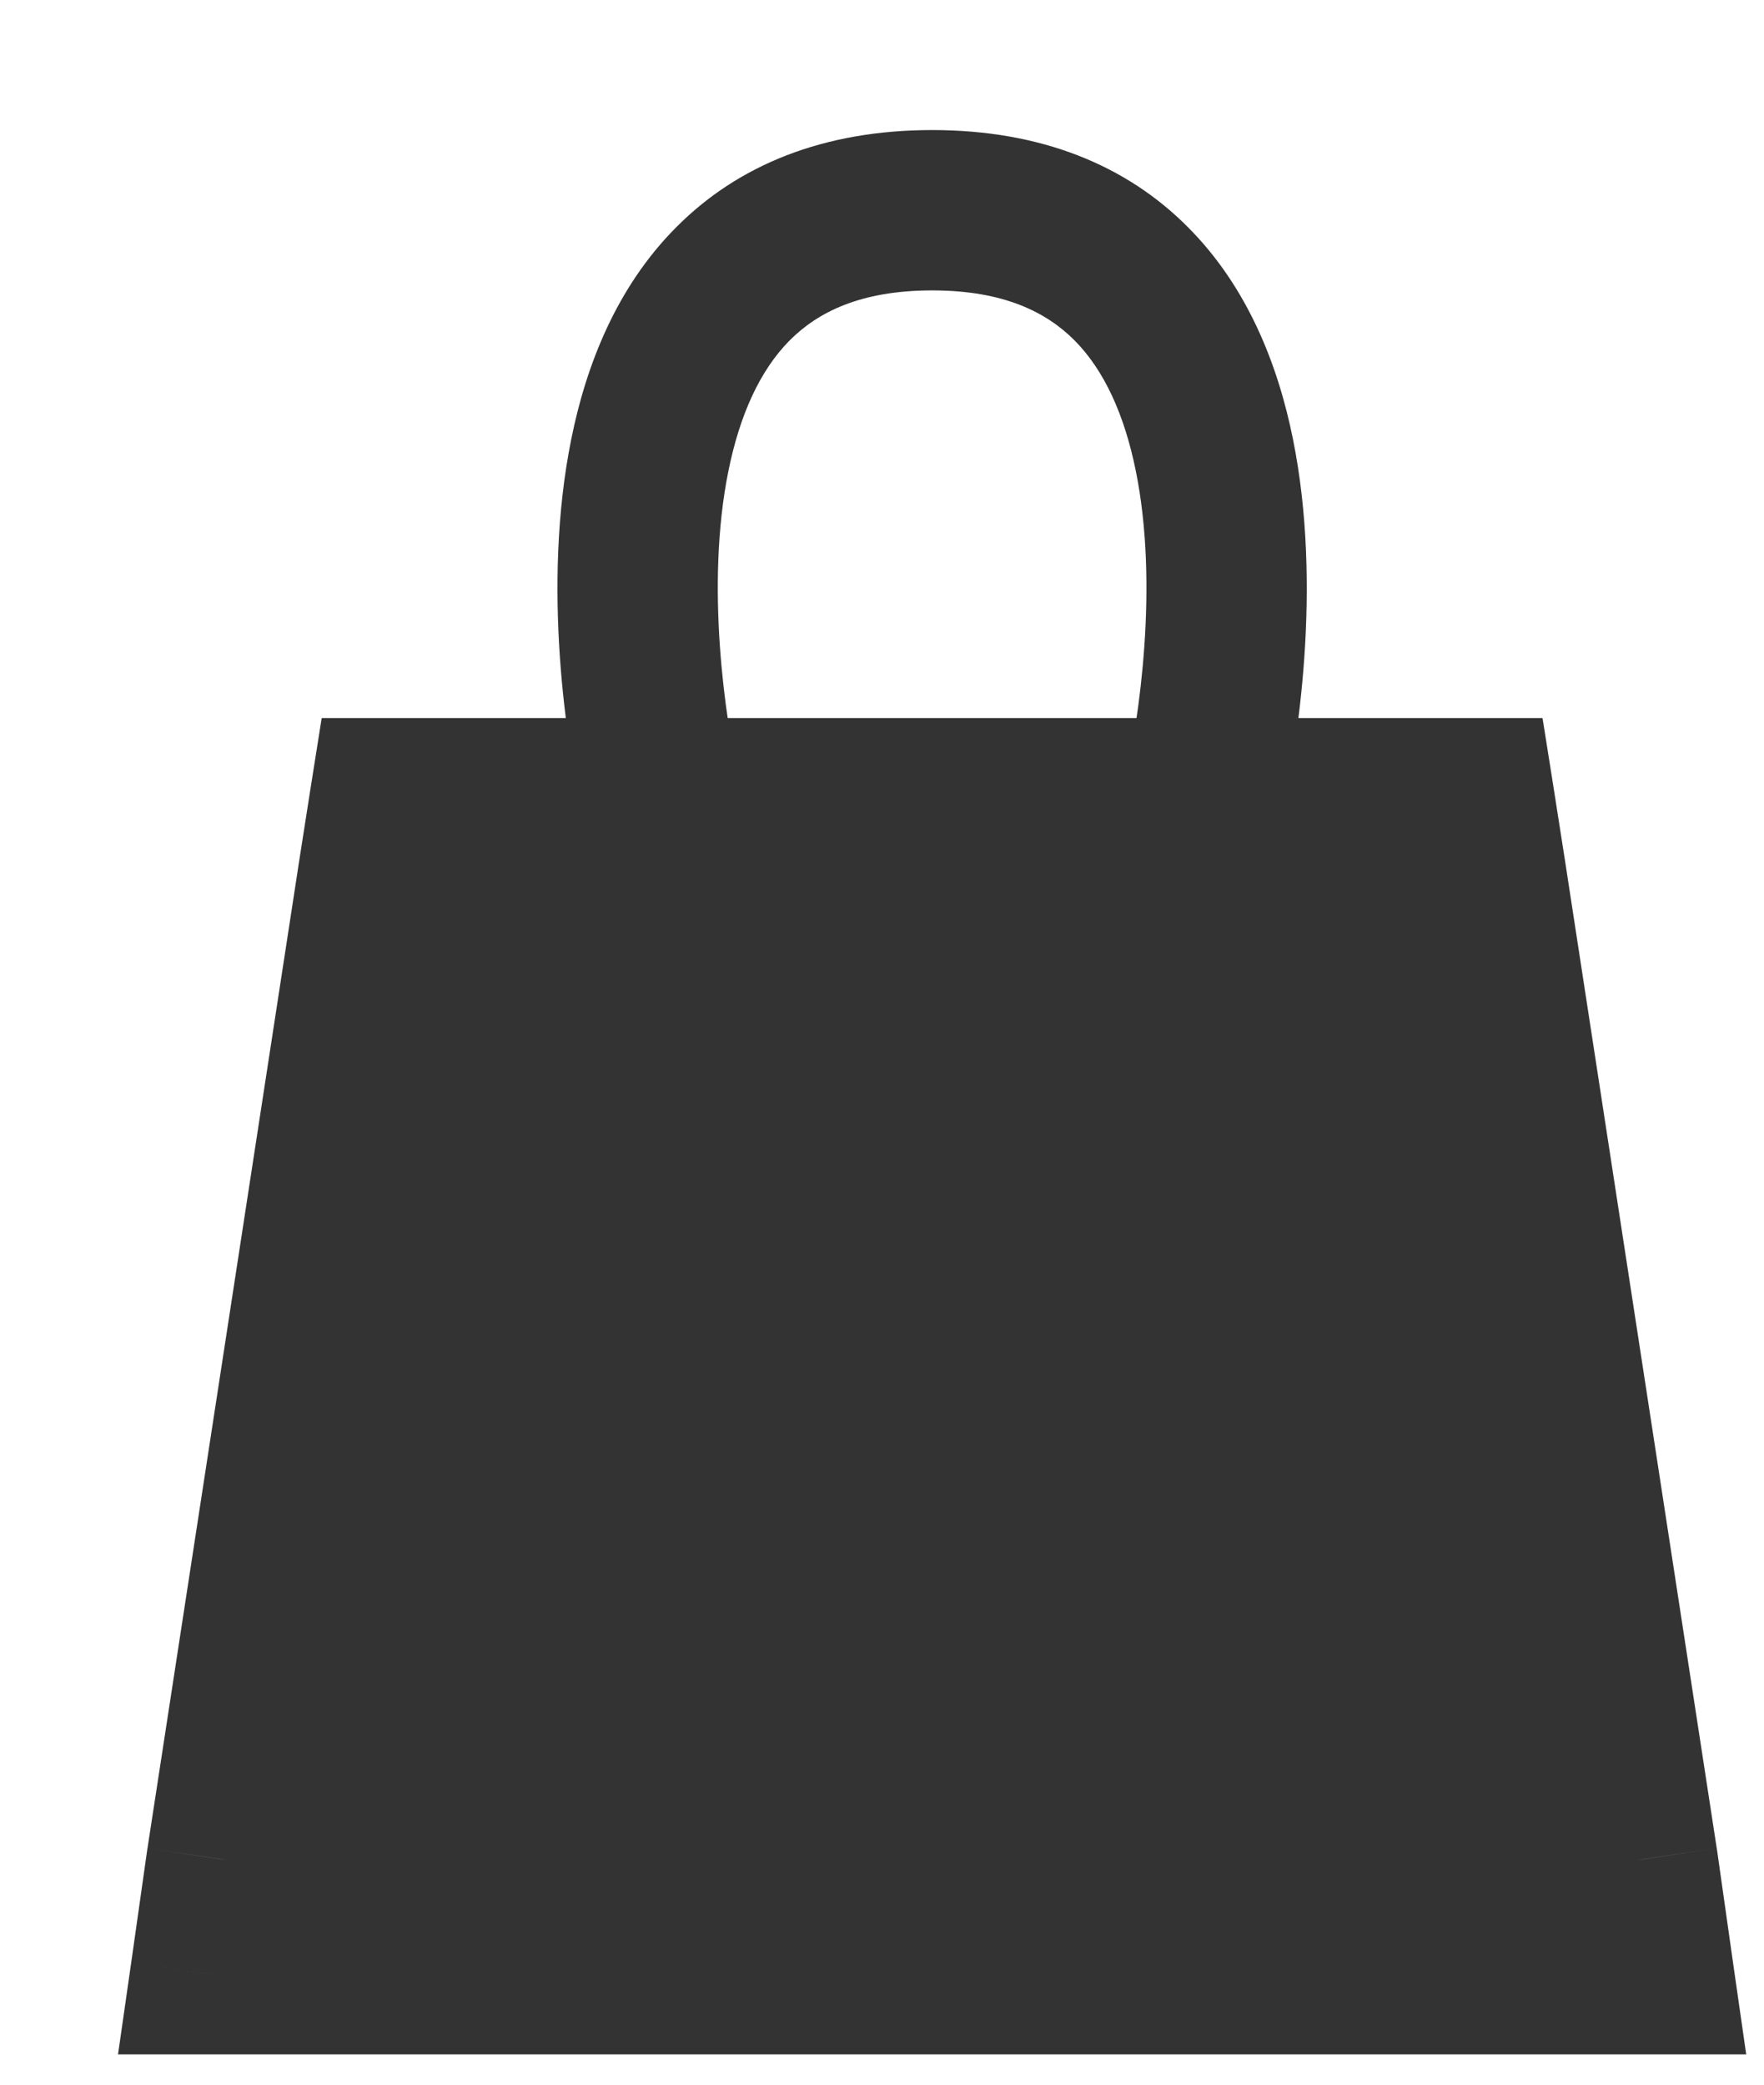
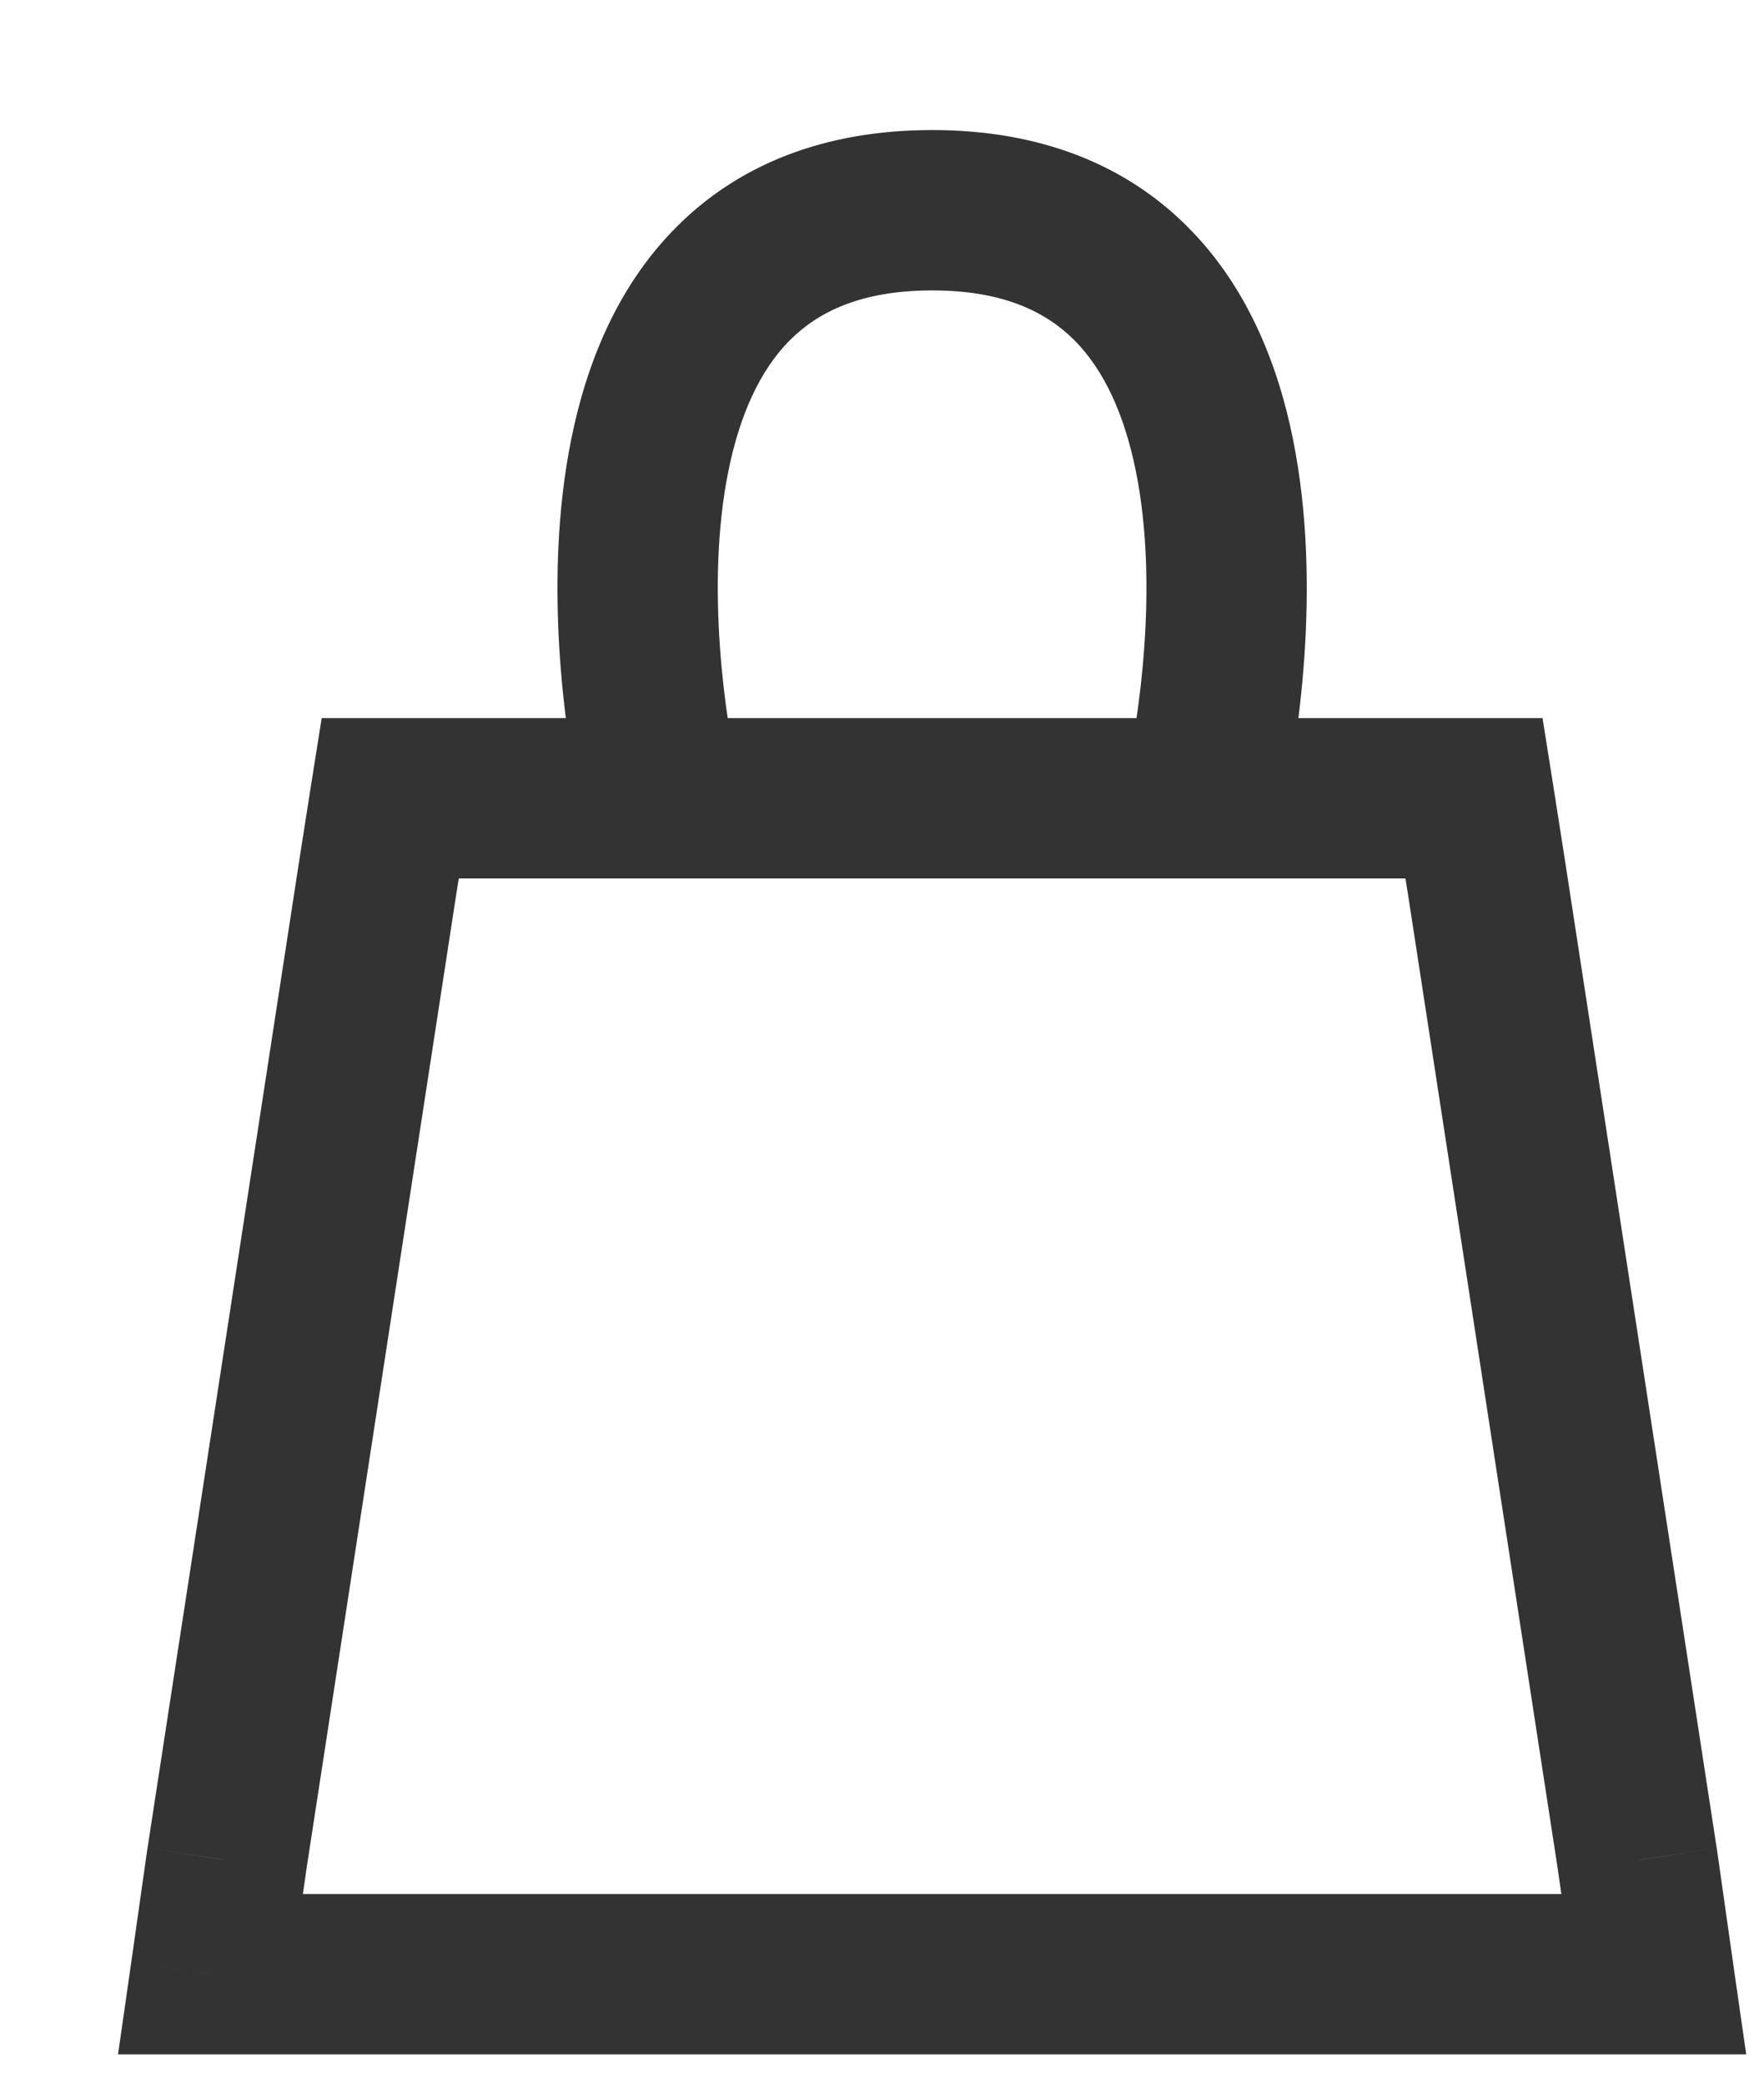
<svg xmlns="http://www.w3.org/2000/svg" width="11" height="13" viewBox="0 0 11 13" fill="none">
-   <path d="M10.211 11.6L9.272 5.488L9.192 4.978H7.503H5.813H4.122H2.433L2.353 5.488L1.414 11.6L1.312 12.311H5.812H10.312L10.211 11.6Z" fill="#333333" />
  <path d="M10.211 11.6L10.706 11.529L10.705 11.524L10.211 11.6ZM9.272 5.488L9.766 5.412L9.766 5.411L9.272 5.488ZM9.192 4.978L9.686 4.9L9.619 4.478H9.192V4.978ZM10.312 12.311V12.811H10.889L10.807 12.24L10.312 12.311ZM1.414 11.6L0.92 11.524L0.919 11.529L1.414 11.6ZM2.353 5.488L1.859 5.411L1.859 5.412L2.353 5.488ZM2.433 4.978V4.478H2.006L1.939 4.9L2.433 4.978ZM1.312 12.311L0.818 12.24L0.736 12.811H1.312V12.311ZM10.705 11.524L9.766 5.412L8.778 5.564L9.717 11.675L10.705 11.524ZM5.813 1.811C6.261 1.811 6.526 1.948 6.7 2.122C6.885 2.308 7.012 2.586 7.083 2.938C7.227 3.65 7.103 4.486 7.016 4.865L7.99 5.09C8.091 4.655 8.248 3.657 8.063 2.74C7.97 2.277 7.78 1.79 7.408 1.417C7.024 1.03 6.491 0.811 5.813 0.811V1.811ZM9.766 5.411L9.686 4.9L8.698 5.055L8.778 5.566L9.766 5.411ZM5.813 5.478H7.503V4.478H5.813V5.478ZM9.716 11.67L9.818 12.382L10.807 12.24L10.706 11.529L9.716 11.67ZM1.908 11.675L2.847 5.564L1.859 5.412L0.92 11.524L1.908 11.675ZM5.813 0.811C5.134 0.811 4.601 1.03 4.217 1.417C3.845 1.79 3.655 2.277 3.562 2.74C3.377 3.657 3.534 4.655 3.635 5.09L4.609 4.865C4.522 4.486 4.398 3.65 4.542 2.938C4.613 2.586 4.74 2.308 4.925 2.122C5.099 1.948 5.364 1.811 5.813 1.811V0.811ZM2.847 5.566L2.927 5.055L1.939 4.9L1.859 5.411L2.847 5.566ZM5.813 4.478H4.122V5.478H5.813V4.478ZM0.919 11.529L0.818 12.24L1.807 12.382L1.909 11.67L0.919 11.529ZM9.192 4.478H7.503V5.478H9.192V4.478ZM5.812 12.811H10.312V11.811H5.812V12.811ZM2.433 5.478H4.122V4.478H2.433V5.478ZM5.812 11.811H1.312V12.811H5.812V11.811Z" fill="#333333" />
</svg>